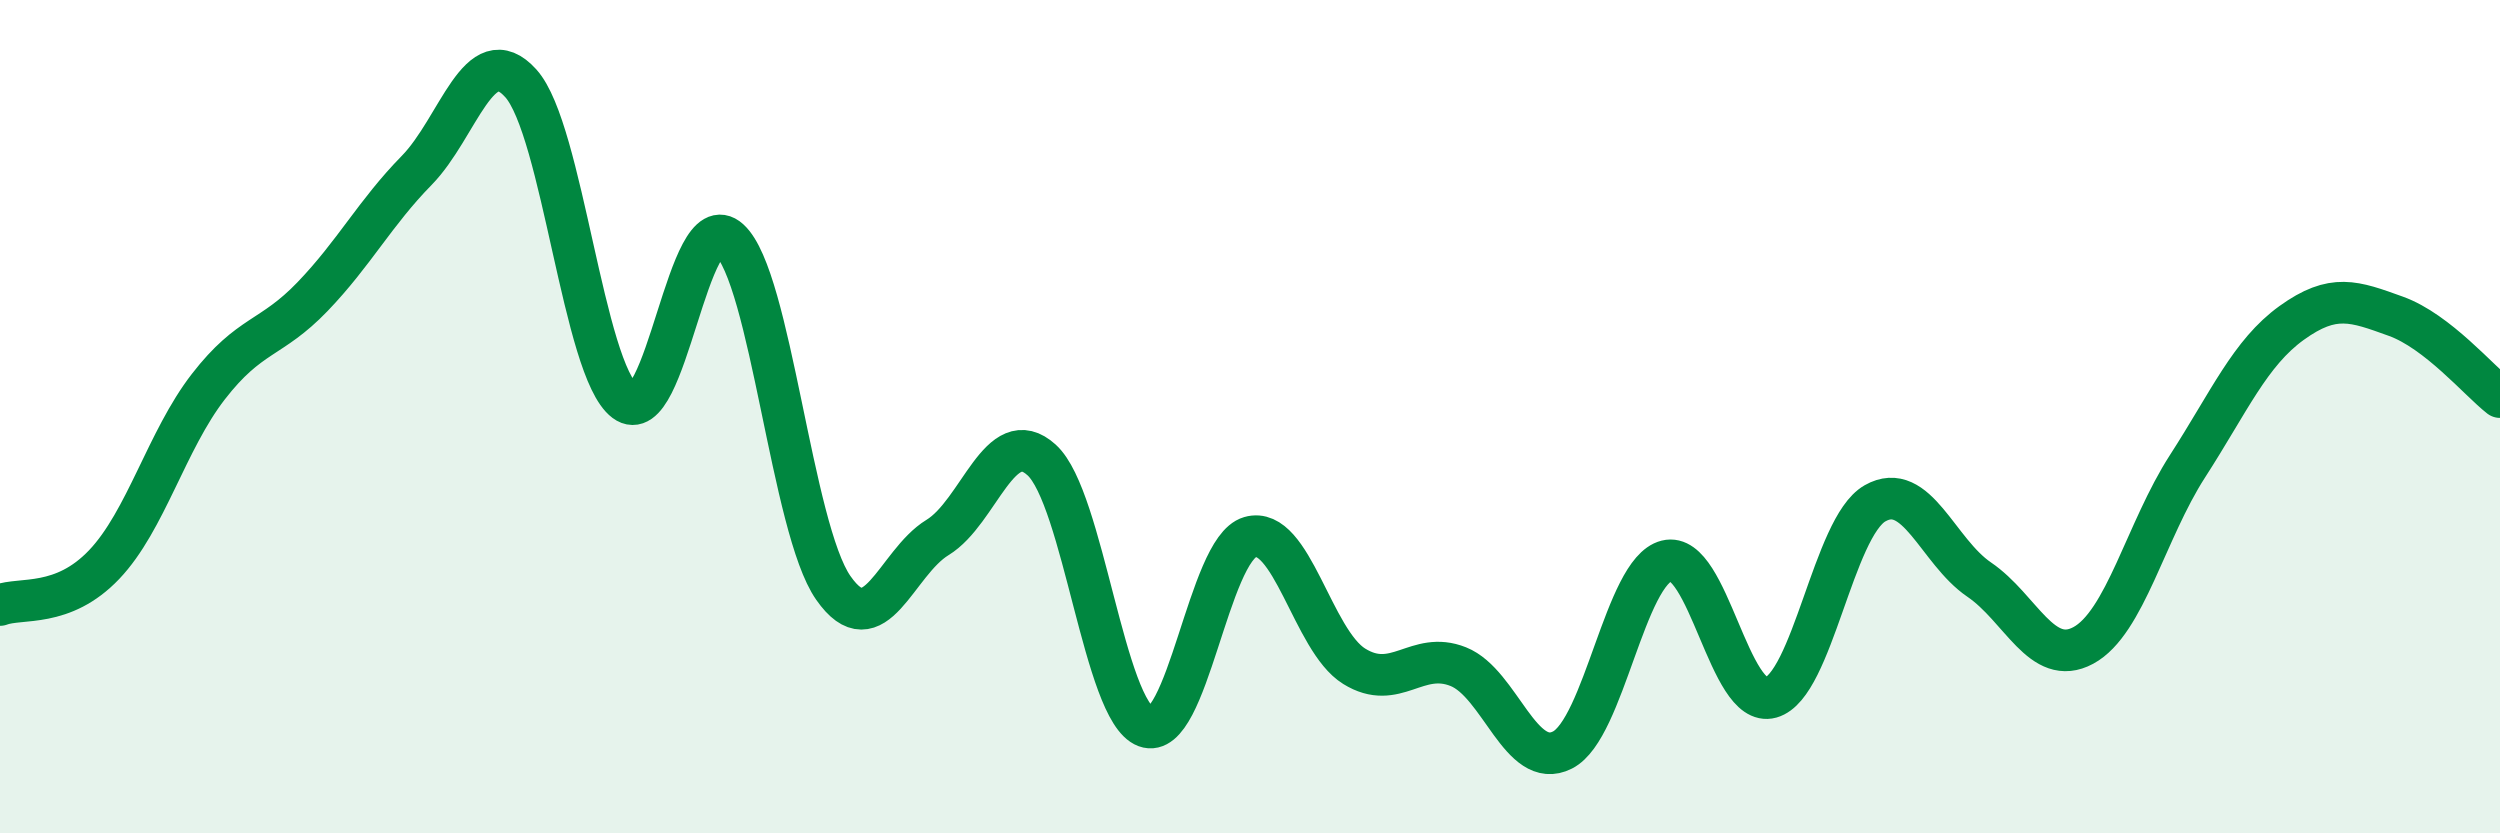
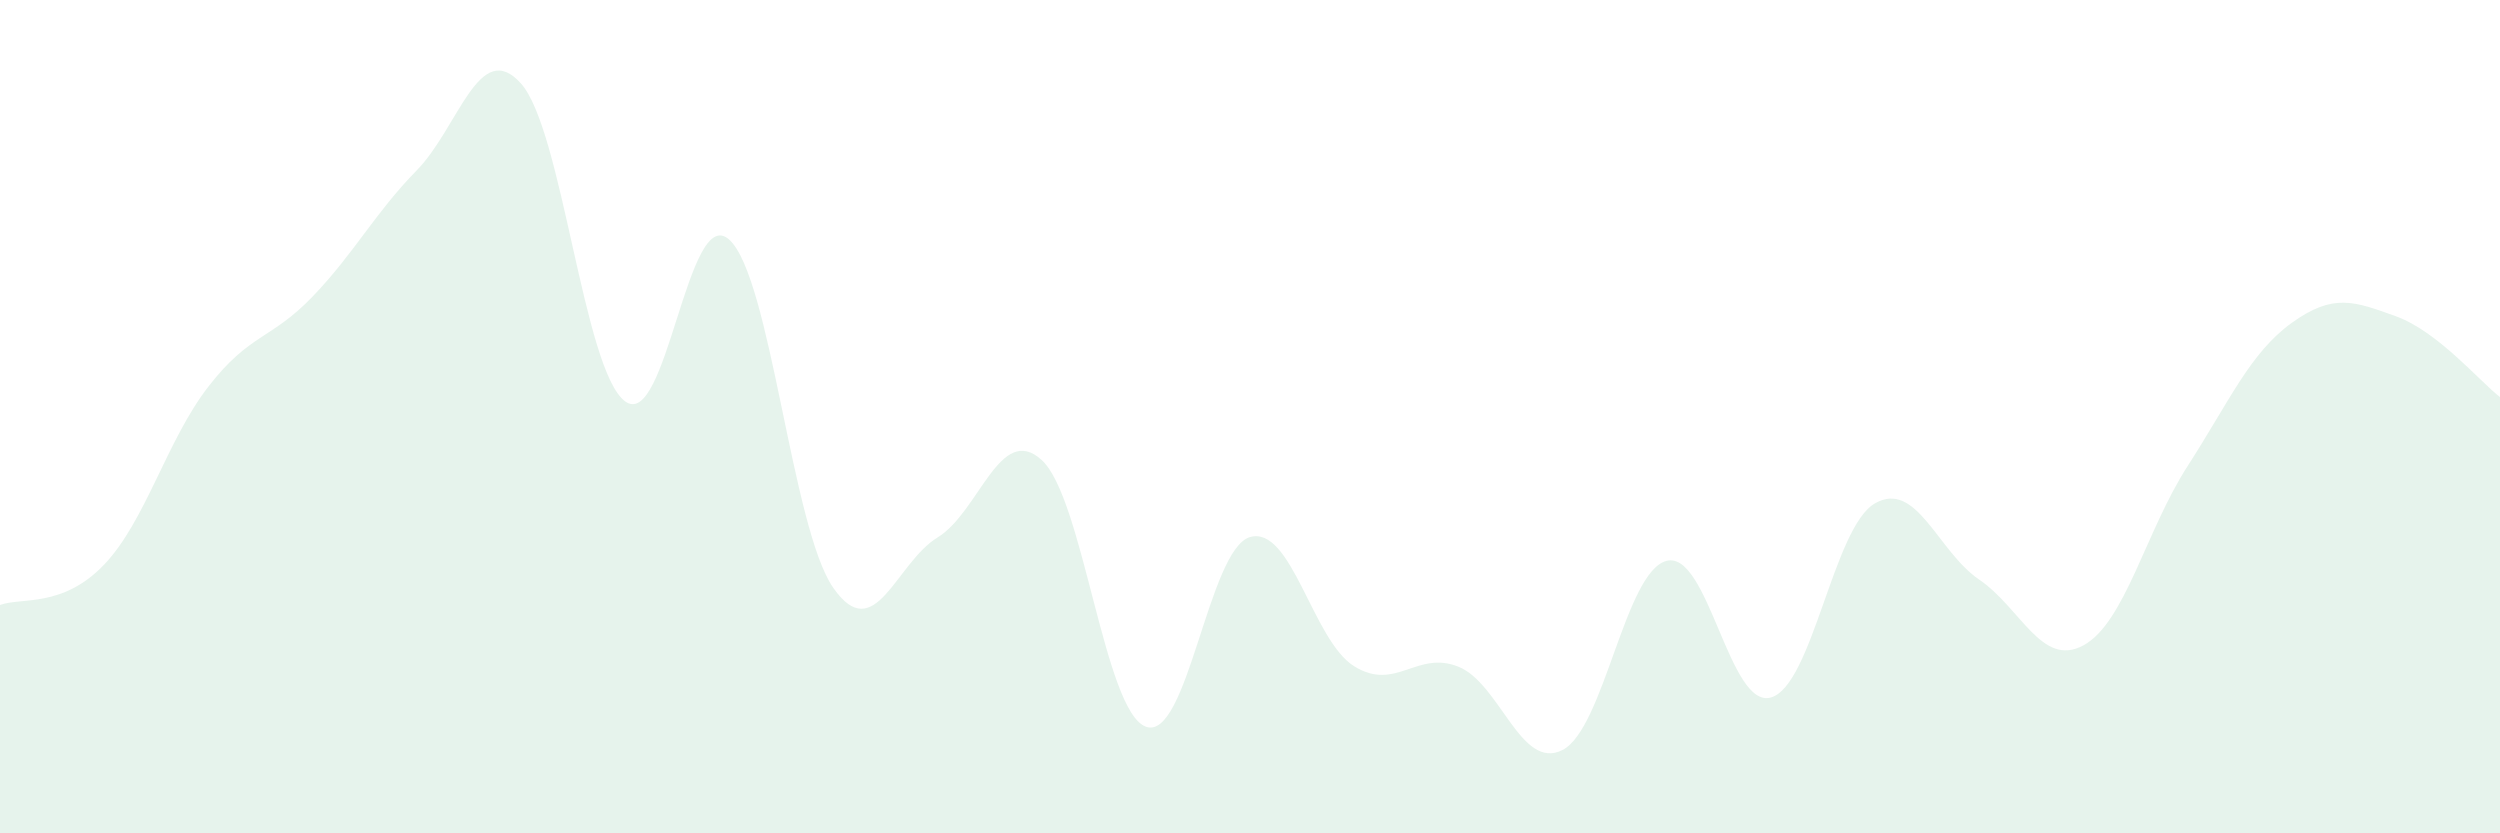
<svg xmlns="http://www.w3.org/2000/svg" width="60" height="20" viewBox="0 0 60 20">
  <path d="M 0,14.52 C 0.5,14.33 1.5,14.6 2.5,13.55 C 3.5,12.5 4,10.57 5,9.28 C 6,7.99 6.5,8.16 7.5,7.12 C 8.5,6.08 9,5.11 10,4.09 C 11,3.07 11.5,0.89 12.5,2 C 13.5,3.11 14,8.88 15,9.63 C 16,10.38 16.5,4.85 17.5,5.75 C 18.5,6.65 19,12.68 20,14.11 C 21,15.54 21.5,13.51 22.5,12.9 C 23.5,12.29 24,10.13 25,11.04 C 26,11.95 26.5,17.07 27.5,17.44 C 28.5,17.81 29,13.18 30,12.89 C 31,12.6 31.5,15.37 32.5,15.99 C 33.5,16.61 34,15.6 35,16 C 36,16.4 36.5,18.51 37.5,18 C 38.5,17.49 39,13.71 40,13.46 C 41,13.21 41.5,17.02 42.5,16.74 C 43.5,16.46 44,12.65 45,12.08 C 46,11.51 46.5,13.23 47.5,13.91 C 48.5,14.59 49,16.03 50,15.49 C 51,14.95 51.5,12.74 52.5,11.19 C 53.5,9.64 54,8.47 55,7.75 C 56,7.03 56.5,7.23 57.5,7.59 C 58.5,7.95 59.5,9.14 60,9.53L60 20L0 20Z" fill="#008740" opacity="0.1" stroke-linecap="round" stroke-linejoin="round" />
-   <path d="M 0,14.52 C 0.5,14.33 1.5,14.6 2.5,13.55 C 3.5,12.5 4,10.57 5,9.28 C 6,7.99 6.5,8.16 7.5,7.12 C 8.5,6.08 9,5.11 10,4.09 C 11,3.07 11.5,0.89 12.5,2 C 13.5,3.11 14,8.88 15,9.63 C 16,10.38 16.5,4.85 17.5,5.75 C 18.5,6.65 19,12.68 20,14.11 C 21,15.54 21.5,13.51 22.5,12.9 C 23.5,12.29 24,10.13 25,11.04 C 26,11.95 26.5,17.07 27.5,17.44 C 28.5,17.81 29,13.18 30,12.89 C 31,12.6 31.5,15.37 32.5,15.99 C 33.5,16.61 34,15.6 35,16 C 36,16.4 36.5,18.51 37.5,18 C 38.5,17.49 39,13.71 40,13.46 C 41,13.21 41.5,17.02 42.5,16.74 C 43.5,16.46 44,12.65 45,12.08 C 46,11.51 46.5,13.23 47.5,13.91 C 48.5,14.59 49,16.03 50,15.49 C 51,14.95 51.5,12.74 52.5,11.19 C 53.5,9.64 54,8.47 55,7.75 C 56,7.03 56.5,7.23 57.5,7.59 C 58.5,7.95 59.5,9.14 60,9.53" stroke="#008740" stroke-width="1" fill="none" stroke-linecap="round" stroke-linejoin="round" />
</svg>